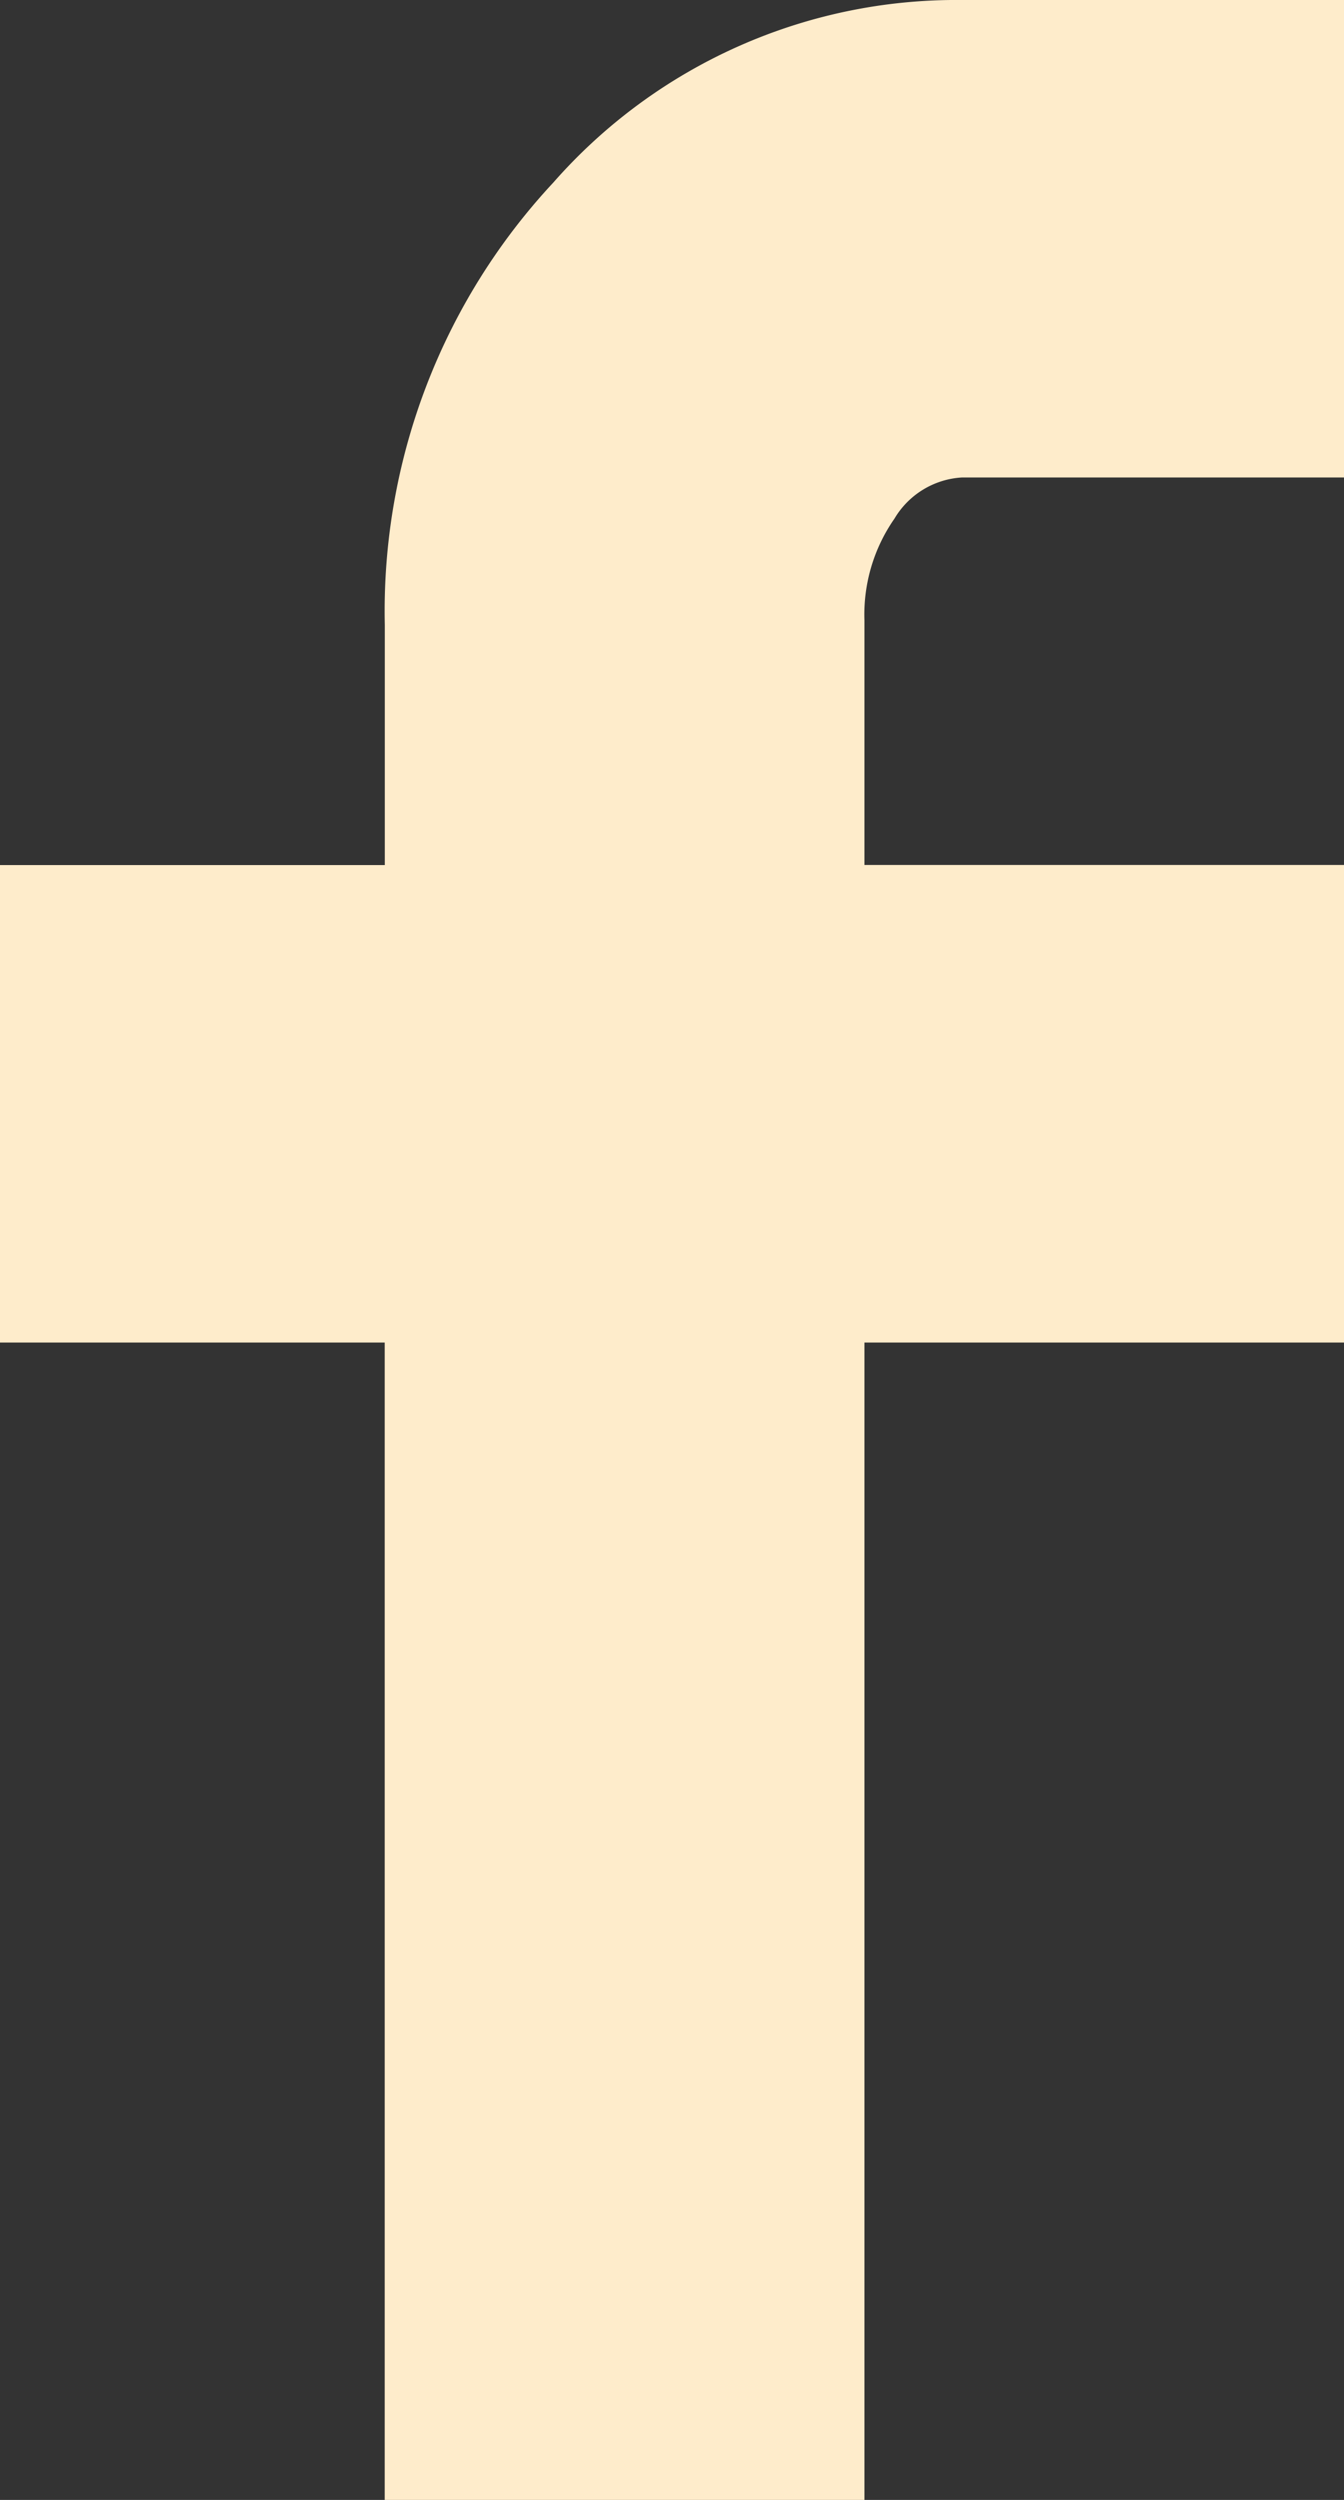
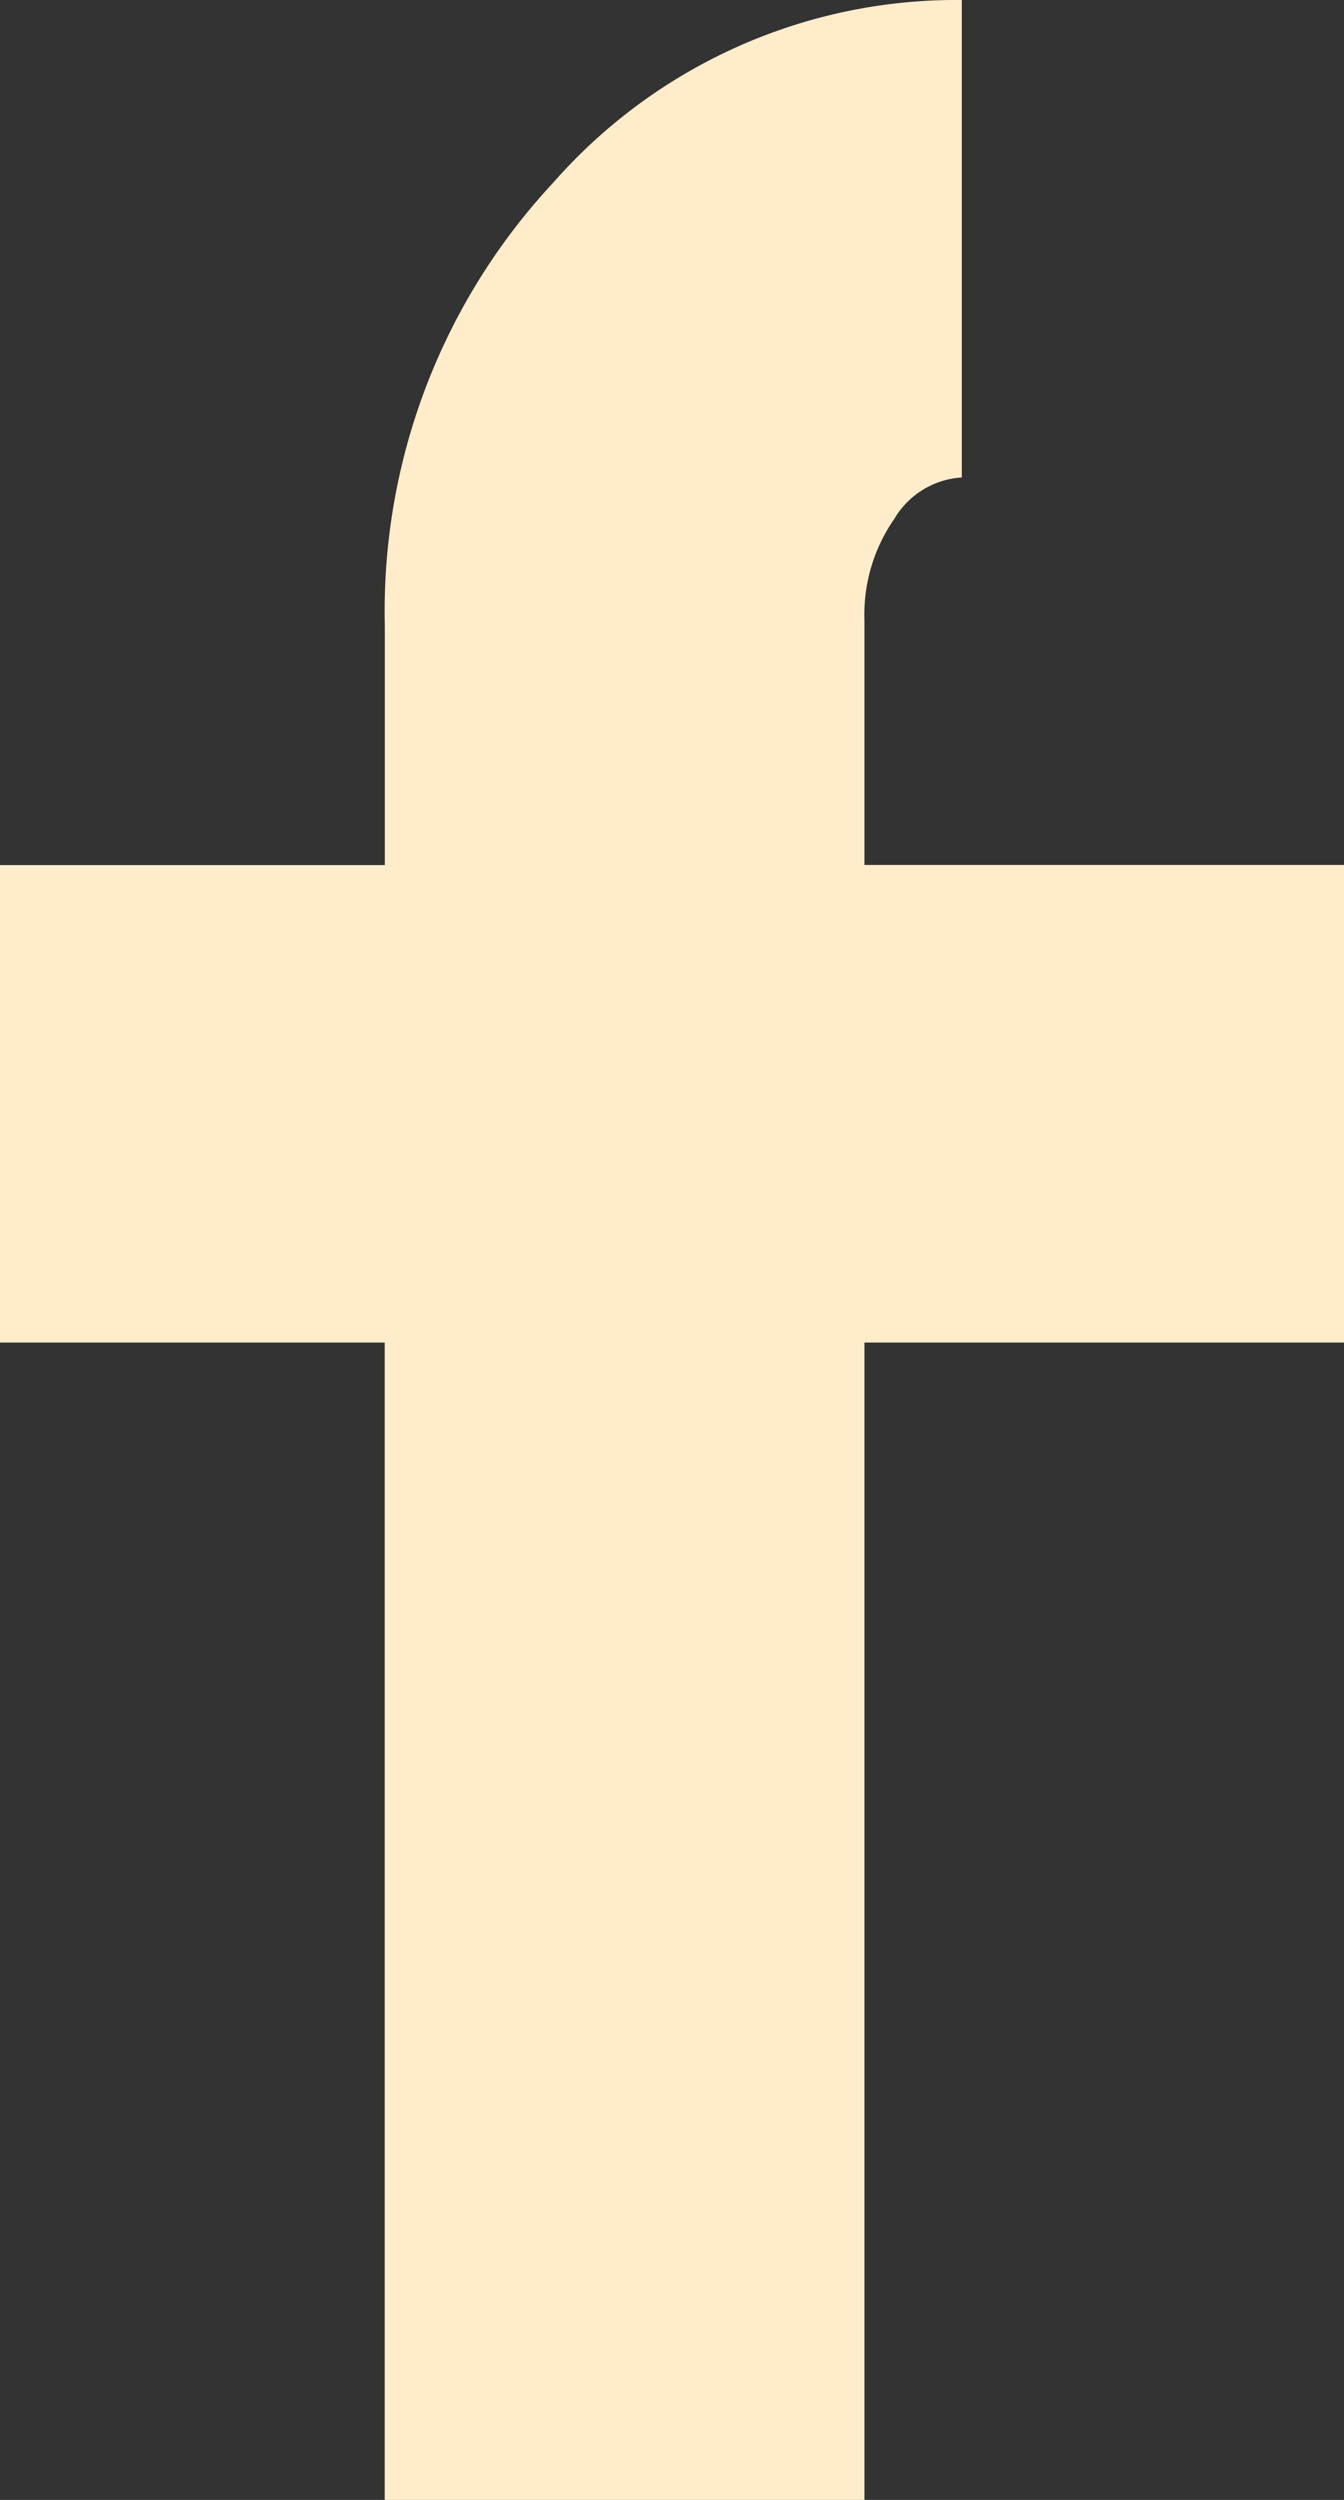
<svg xmlns="http://www.w3.org/2000/svg" width="14.526" height="27" viewBox="0 0 14.526 27">
  <rect x="0" y="0" width="14.526" height="27" fill="#333333" stroke="none" />
-   <path d="M13.257,14.5V9.343h4.159V6.75a6.785,6.785,0,0,1,1.822-4.779A5.8,5.8,0,0,1,23.652,0h4.131V5.157H23.652a.91.91,0,0,0-.728.445A1.809,1.809,0,0,0,22.6,6.7V9.342h5.183V14.5H22.6V27H17.415V14.5Z" transform="translate(-13.257)" fill="#feeccb" />
+   <path d="M13.257,14.5V9.343h4.159V6.75a6.785,6.785,0,0,1,1.822-4.779A5.8,5.8,0,0,1,23.652,0V5.157H23.652a.91.91,0,0,0-.728.445A1.809,1.809,0,0,0,22.6,6.7V9.342h5.183V14.5H22.6V27H17.415V14.5Z" transform="translate(-13.257)" fill="#feeccb" />
</svg>